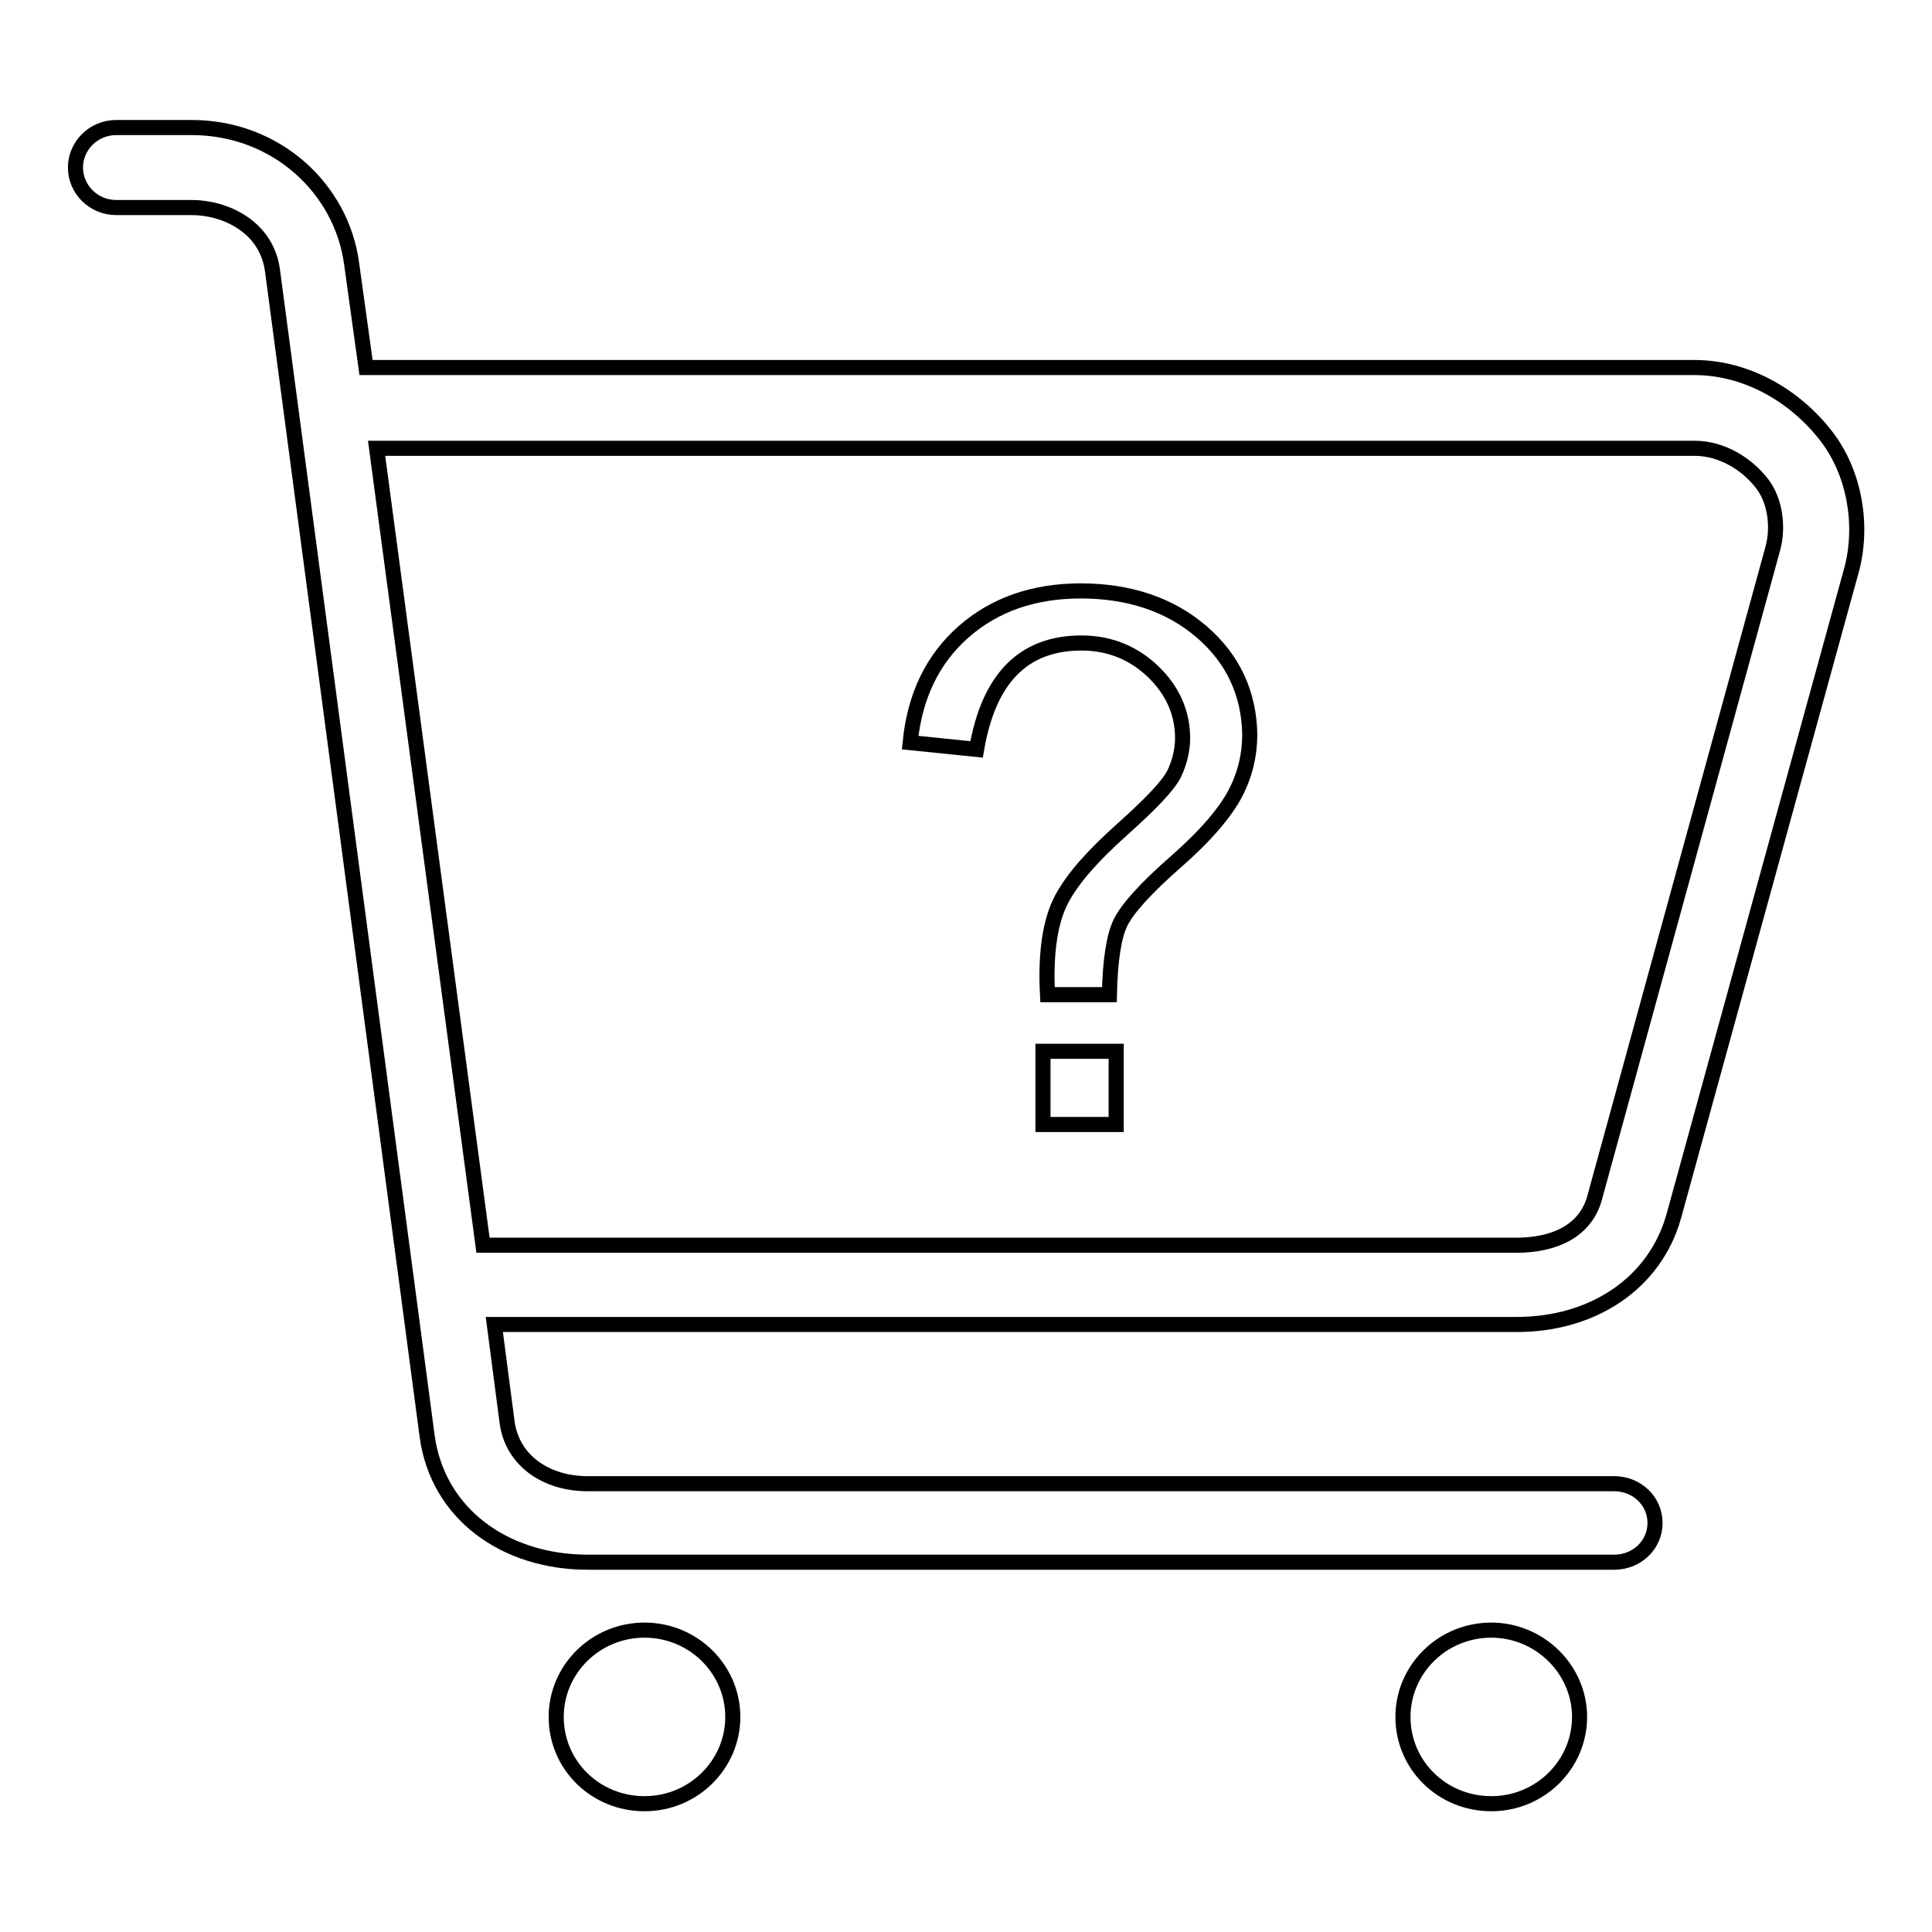
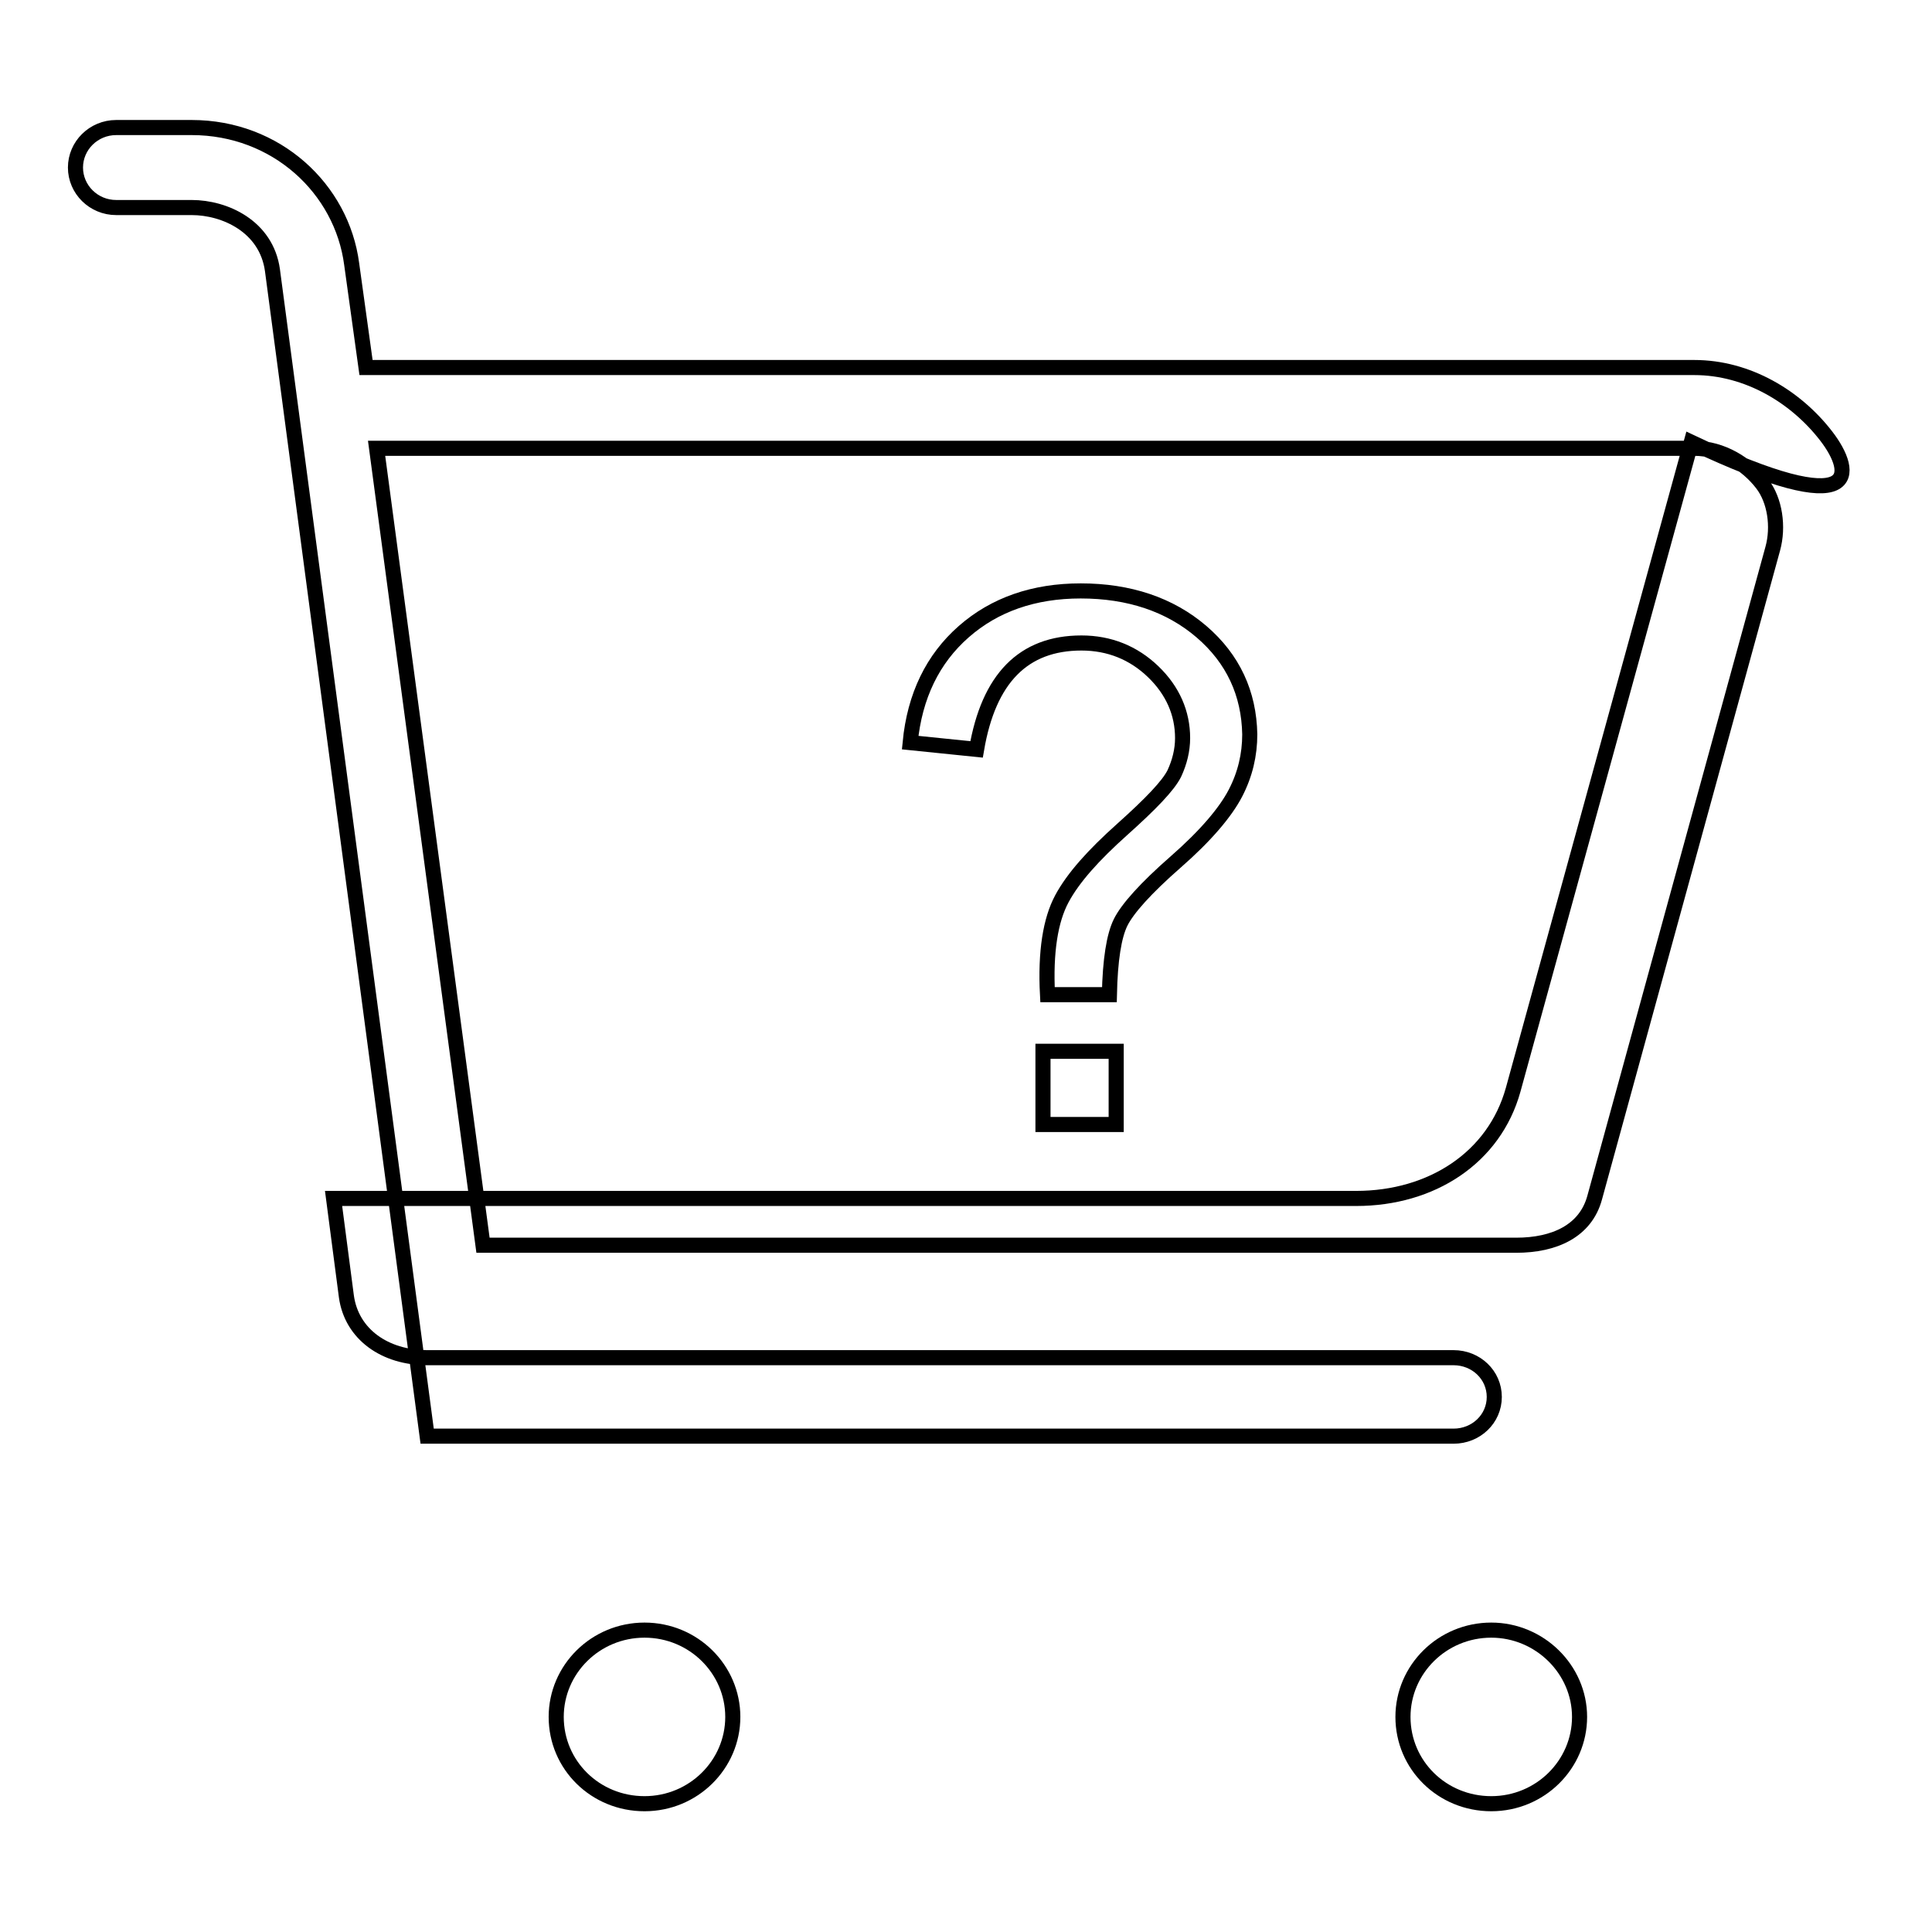
<svg xmlns="http://www.w3.org/2000/svg" version="1.1" x="0px" y="0px" viewBox="0 0 256 256" enable-background="new 0 0 256 256" xml:space="preserve">
  <g>
-     <path stroke-width="2" fill-opacity="0" stroke="#000000" d="M85.4,216c-6.5,0-11.7,5.2-11.7,11.5c0,6.4,5.2,11.5,11.7,11.5c6.5,0,11.7-5.2,11.7-11.5 C97.1,221.2,91.9,216,85.4,216z M197.6,216c-6.5,0-11.7,5.2-11.7,11.5c0,6.4,5.2,11.5,11.7,11.5c6.5,0,11.7-5.2,11.7-11.5 C209.3,221.2,204,216,197.6,216z M242,57.8c-4-5.2-10.4-9.1-17.5-9.1h-176L46.6,35C45.3,25,36.6,16.9,25.4,16.9h-10 c-3,0-5.4,2.4-5.4,5.3s2.4,5.3,5.4,5.3h10c4.4,0,9.9,2.5,10.7,8.3l20.5,154.5c1.4,10.3,10.3,16.7,21.3,16.7h136 c3,0,5.4-2.3,5.4-5.2c0-2.9-2.4-5.2-5.4-5.2h-136c-5.6,0-10-3.1-10.7-8.1l-1.7-13h135.5c10,0,18.3-5.4,20.8-14.4l23.6-85.8 C246.9,69.4,245.7,62.6,242,57.8z M234.9,72.7l-23.6,86c-1.2,4.4-5.3,6.3-10.4,6.3H64L49.9,59.4h174.6c3.7,0,7,2.1,9,4.7 C235.2,66.3,235.7,69.8,234.9,72.7z M138.2,149h9.7v-9.7h-9.7V149z M159.2,83.7c-4.2-3.6-9.6-5.4-16-5.4c-6.2,0-11.4,1.8-15.5,5.4 c-4.1,3.6-6.5,8.5-7.1,14.7l8.8,0.9c1.6-9.4,6.2-14.1,13.9-14.1c3.7,0,6.9,1.3,9.5,3.8c2.6,2.5,3.9,5.5,3.9,8.8 c0,1.6-0.4,3.2-1.1,4.7c-0.8,1.6-3.1,4-6.9,7.4c-3.8,3.4-6.5,6.4-8,9.2c-1.5,2.8-2.2,7-1.9,12.7h8.2c0.1-4.6,0.6-7.8,1.5-9.6 c0.9-1.8,3.3-4.5,7.3-8c4-3.5,6.6-6.6,7.9-9.1c1.3-2.5,1.9-5.1,1.9-7.8C165.5,91.9,163.4,87.3,159.2,83.7z" />
+     <path stroke-width="2" fill-opacity="0" stroke="#000000" d="M85.4,216c-6.5,0-11.7,5.2-11.7,11.5c0,6.4,5.2,11.5,11.7,11.5c6.5,0,11.7-5.2,11.7-11.5 C97.1,221.2,91.9,216,85.4,216z M197.6,216c-6.5,0-11.7,5.2-11.7,11.5c0,6.4,5.2,11.5,11.7,11.5c6.5,0,11.7-5.2,11.7-11.5 C209.3,221.2,204,216,197.6,216z M242,57.8c-4-5.2-10.4-9.1-17.5-9.1h-176L46.6,35C45.3,25,36.6,16.9,25.4,16.9h-10 c-3,0-5.4,2.4-5.4,5.3s2.4,5.3,5.4,5.3h10c4.4,0,9.9,2.5,10.7,8.3l20.5,154.5h136 c3,0,5.4-2.3,5.4-5.2c0-2.9-2.4-5.2-5.4-5.2h-136c-5.6,0-10-3.1-10.7-8.1l-1.7-13h135.5c10,0,18.3-5.4,20.8-14.4l23.6-85.8 C246.9,69.4,245.7,62.6,242,57.8z M234.9,72.7l-23.6,86c-1.2,4.4-5.3,6.3-10.4,6.3H64L49.9,59.4h174.6c3.7,0,7,2.1,9,4.7 C235.2,66.3,235.7,69.8,234.9,72.7z M138.2,149h9.7v-9.7h-9.7V149z M159.2,83.7c-4.2-3.6-9.6-5.4-16-5.4c-6.2,0-11.4,1.8-15.5,5.4 c-4.1,3.6-6.5,8.5-7.1,14.7l8.8,0.9c1.6-9.4,6.2-14.1,13.9-14.1c3.7,0,6.9,1.3,9.5,3.8c2.6,2.5,3.9,5.5,3.9,8.8 c0,1.6-0.4,3.2-1.1,4.7c-0.8,1.6-3.1,4-6.9,7.4c-3.8,3.4-6.5,6.4-8,9.2c-1.5,2.8-2.2,7-1.9,12.7h8.2c0.1-4.6,0.6-7.8,1.5-9.6 c0.9-1.8,3.3-4.5,7.3-8c4-3.5,6.6-6.6,7.9-9.1c1.3-2.5,1.9-5.1,1.9-7.8C165.5,91.9,163.4,87.3,159.2,83.7z" />
  </g>
</svg>